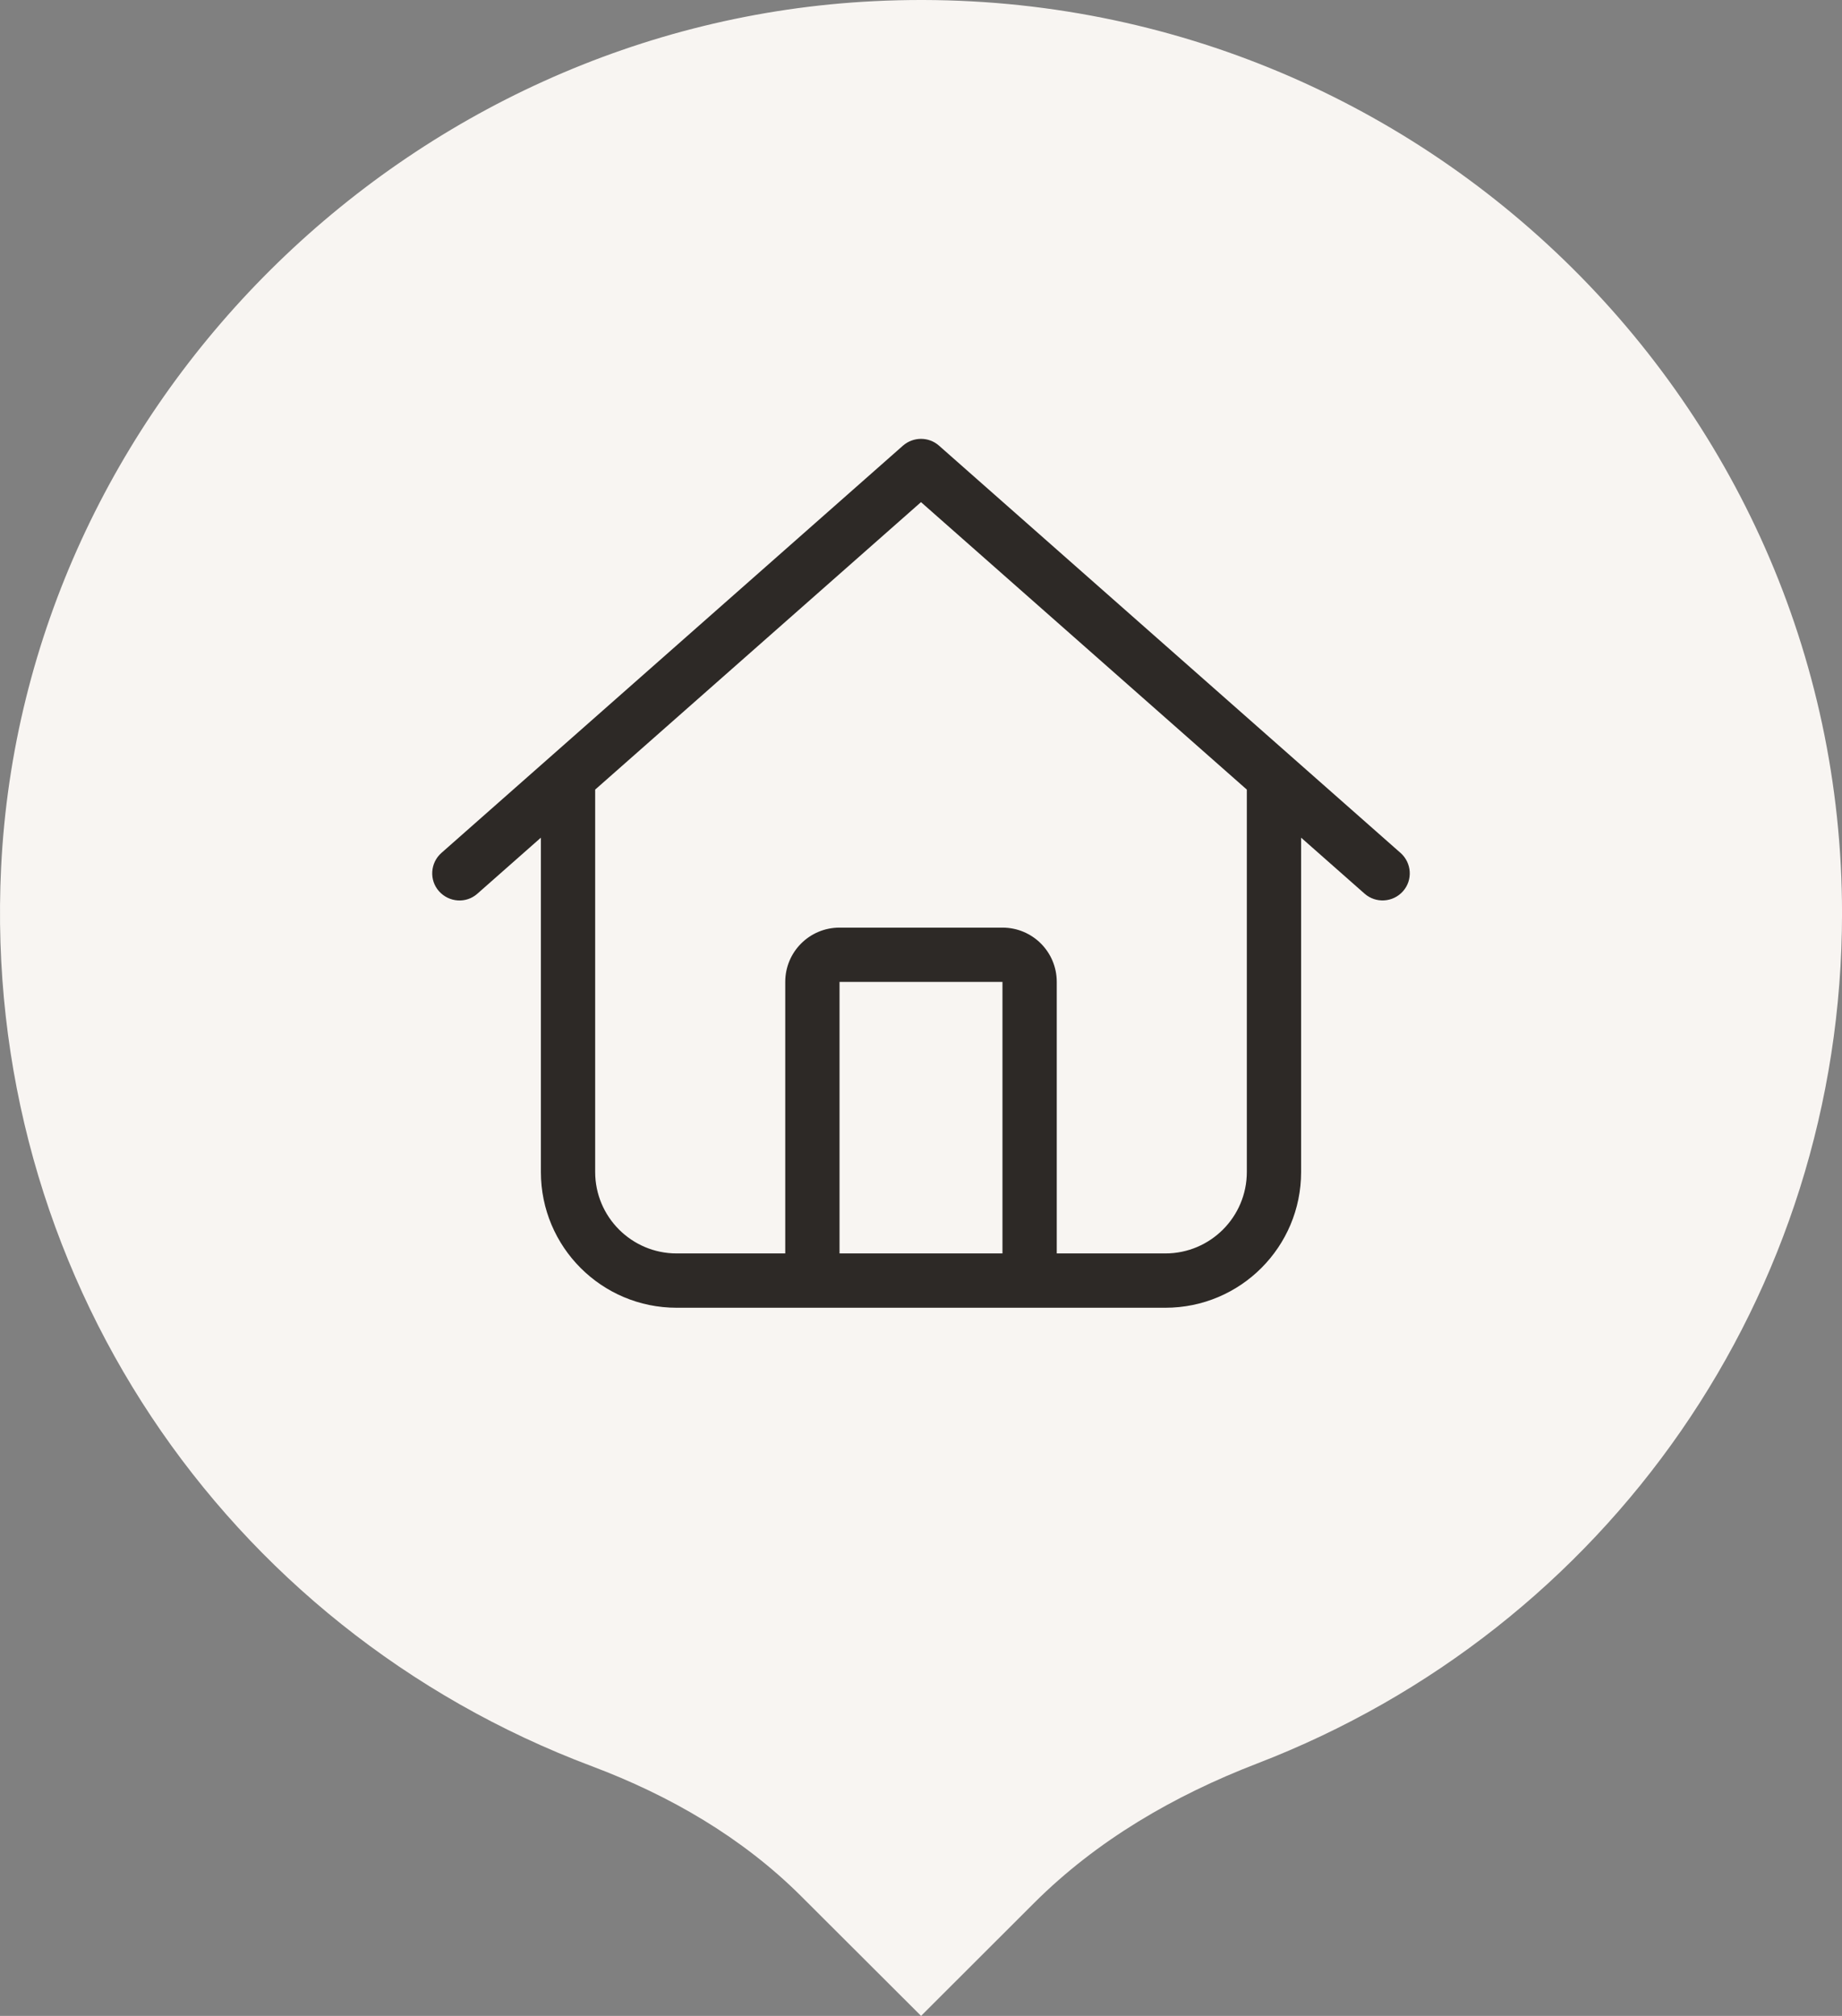
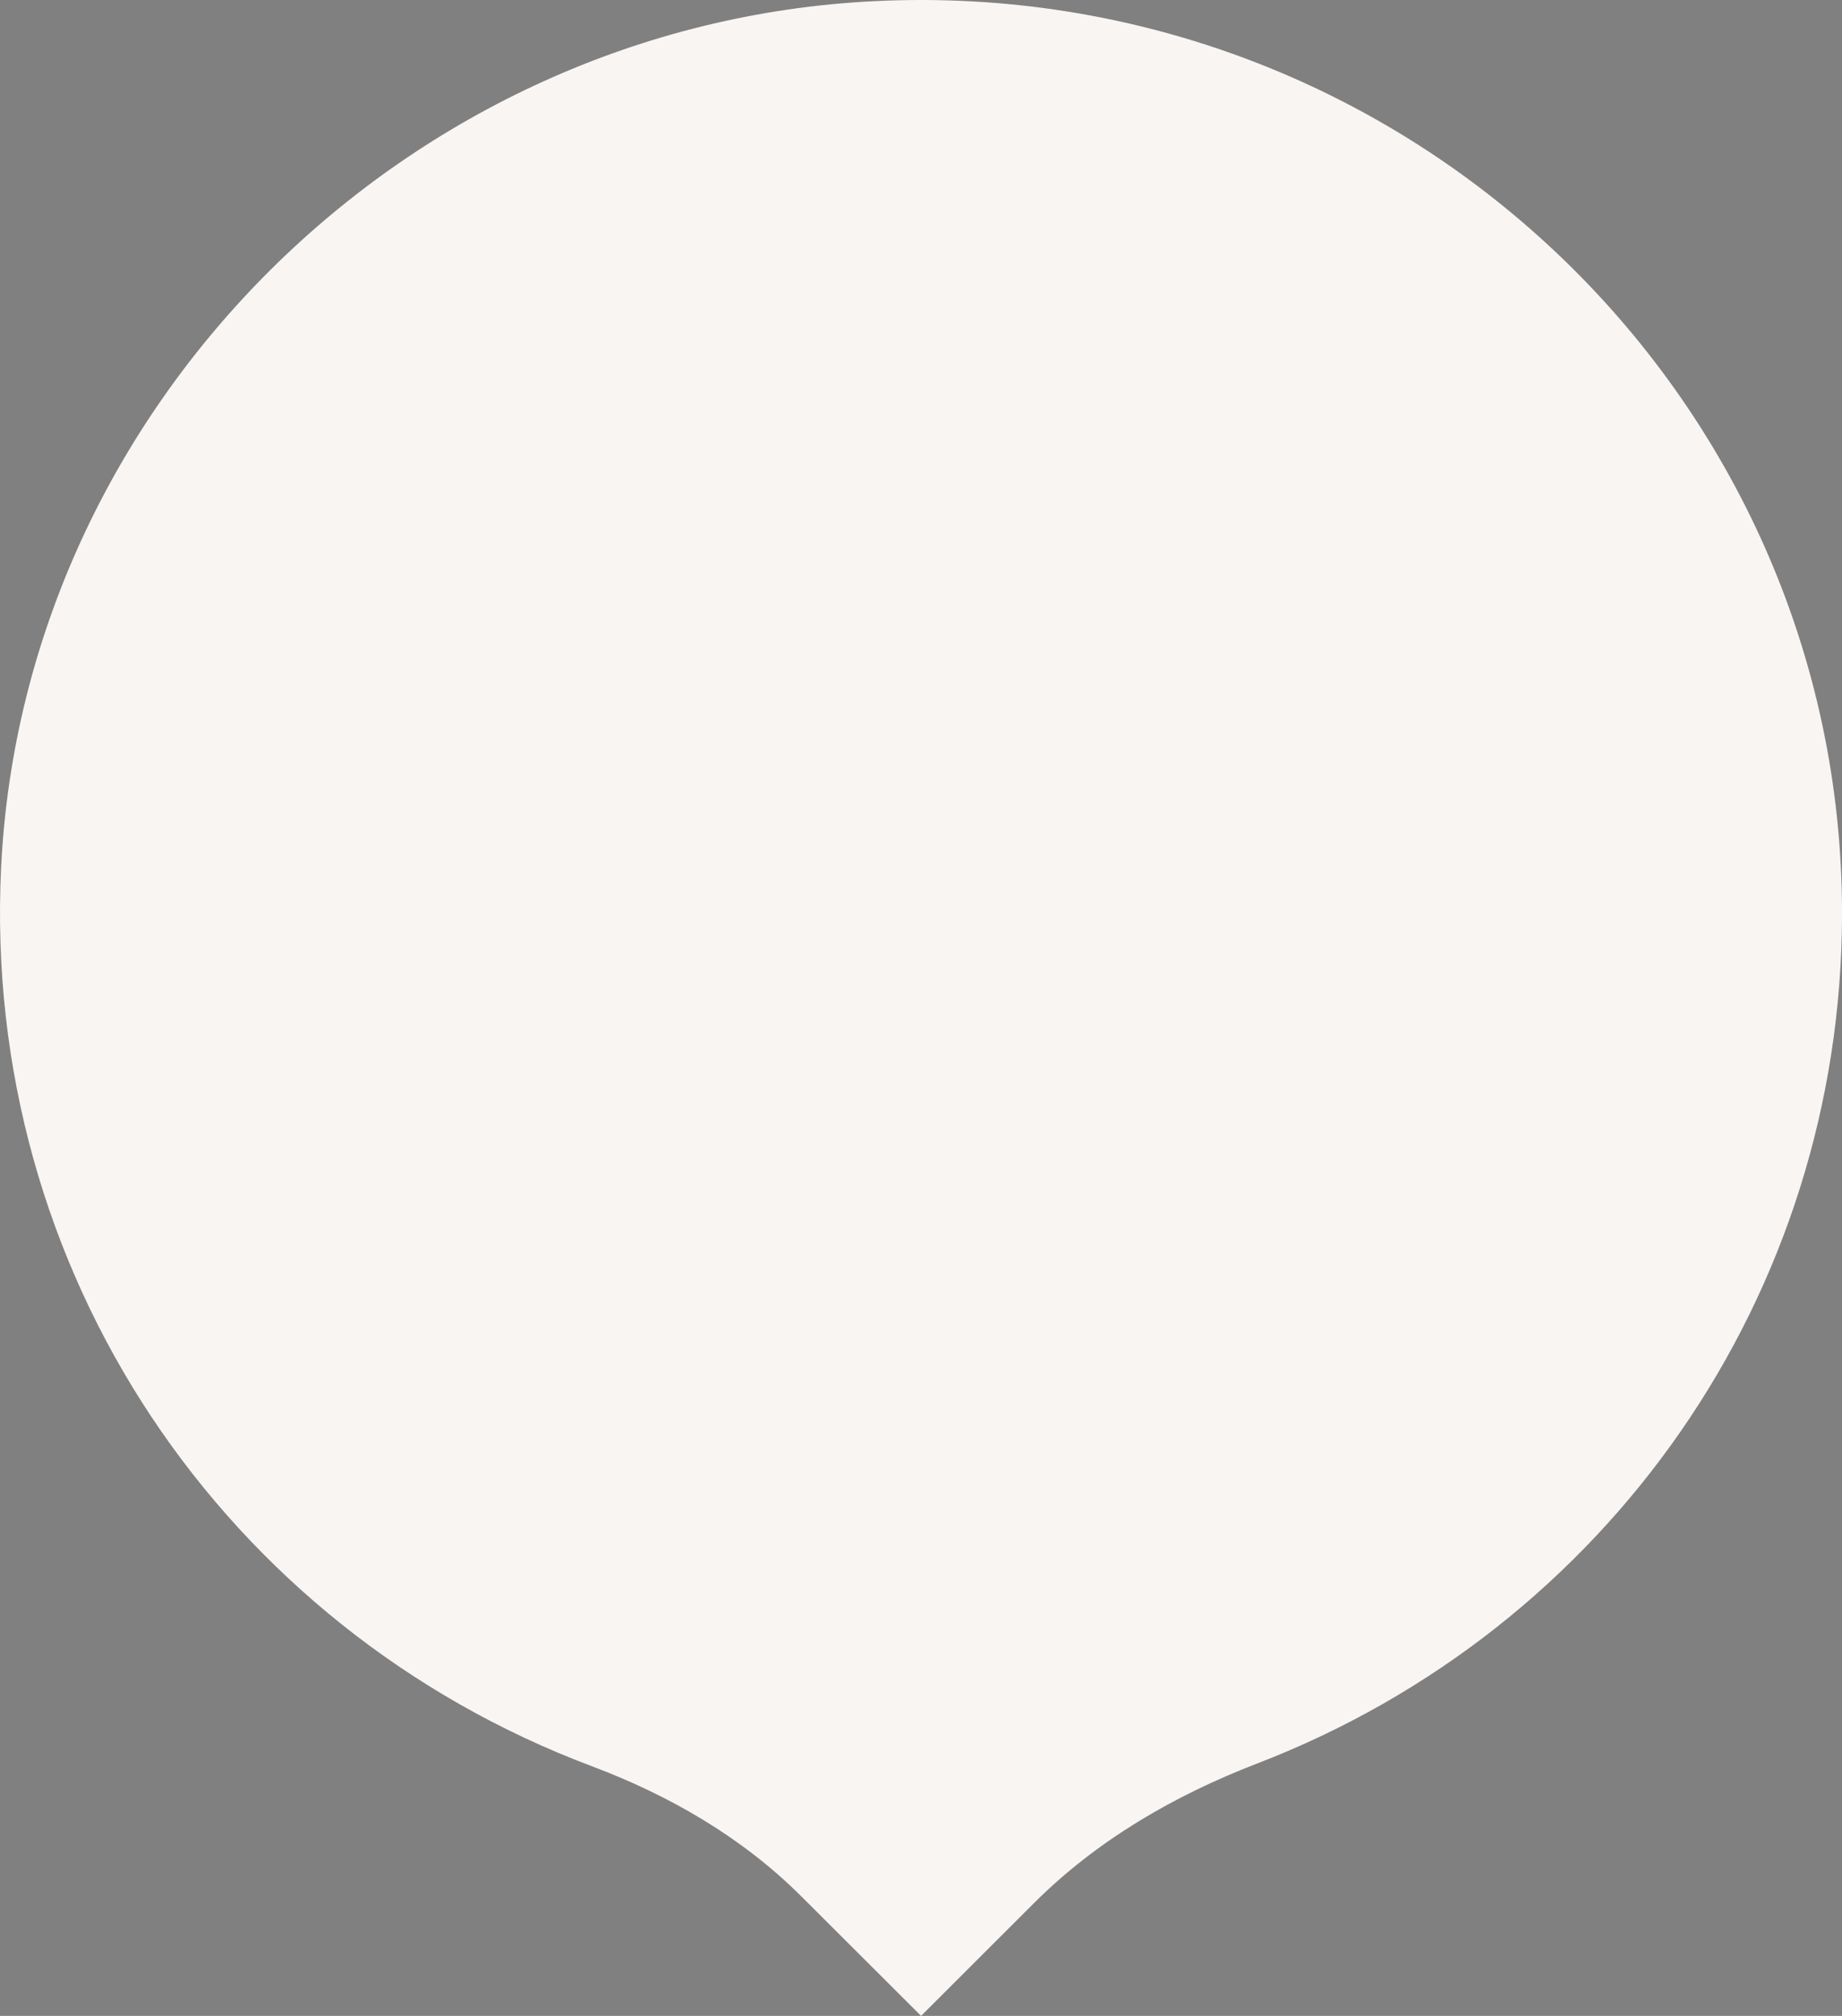
<svg xmlns="http://www.w3.org/2000/svg" id="Laag_1" version="1.1" viewBox="0 0 53 58">
  <rect x="0" y="0" width="53" height="58" fill="#808080" stroke="none" />
  <defs>
    <style> .st0 { fill: #f8f5f2; fill-rule: evenodd; } .st1 { isolation: isolate; } .st2 { fill: #2d2926; } </style>
  </defs>
  <g id="Template">
    <g id="V4-GO---Home">
      <path id="Fill-1" class="st0" d="M25.138.034C11.711.703.68,11.646.032,24.959c-.565,11.618,6.413,21.88,16.995,25.857,2.246.844,4.334,2.053,6.027,3.743l3.448,3.441,3.25-3.246c1.805-1.803,4.03-3.095,6.419-4.015,10.073-3.877,16.83-13.468,16.83-24.467-.002-14.934-12.635-26.997-27.862-26.238" />
    </g>
  </g>
  <g id="Template1" data-name="Template">
    <g id="V4-GO---Home1" data-name="V4-GO---Home">
      <g id="Door-open" class="st1">
        <g class="st1">
-           <path class="st2" d="M40.299,24.54c.322.288.356.781.068,1.104s-.781.352-1.104.068l-1.826-1.611v9.619c0,2.158-1.748,3.906-3.906,3.906h-14.062c-2.158,0-3.906-1.748-3.906-3.906v-9.619l-1.826,1.611c-.322.288-.815.254-1.104-.068s-.254-.82.068-1.104l13.281-11.719c.298-.259.742-.259,1.035,0l13.281,11.719ZM19.469,36.063h3.125v-7.812c0-.864.698-1.562,1.562-1.562h4.688c.864,0,1.562.698,1.562,1.562v7.812h3.125c1.294,0,2.344-1.05,2.344-2.344v-11.001l-9.375-8.271-9.375,8.271v11.001c0,1.294,1.05,2.344,2.344,2.344ZM28.844,36.063v-7.812h-4.688v7.812h4.688Z" />
-         </g>
+           </g>
      </g>
    </g>
  </g>
</svg>